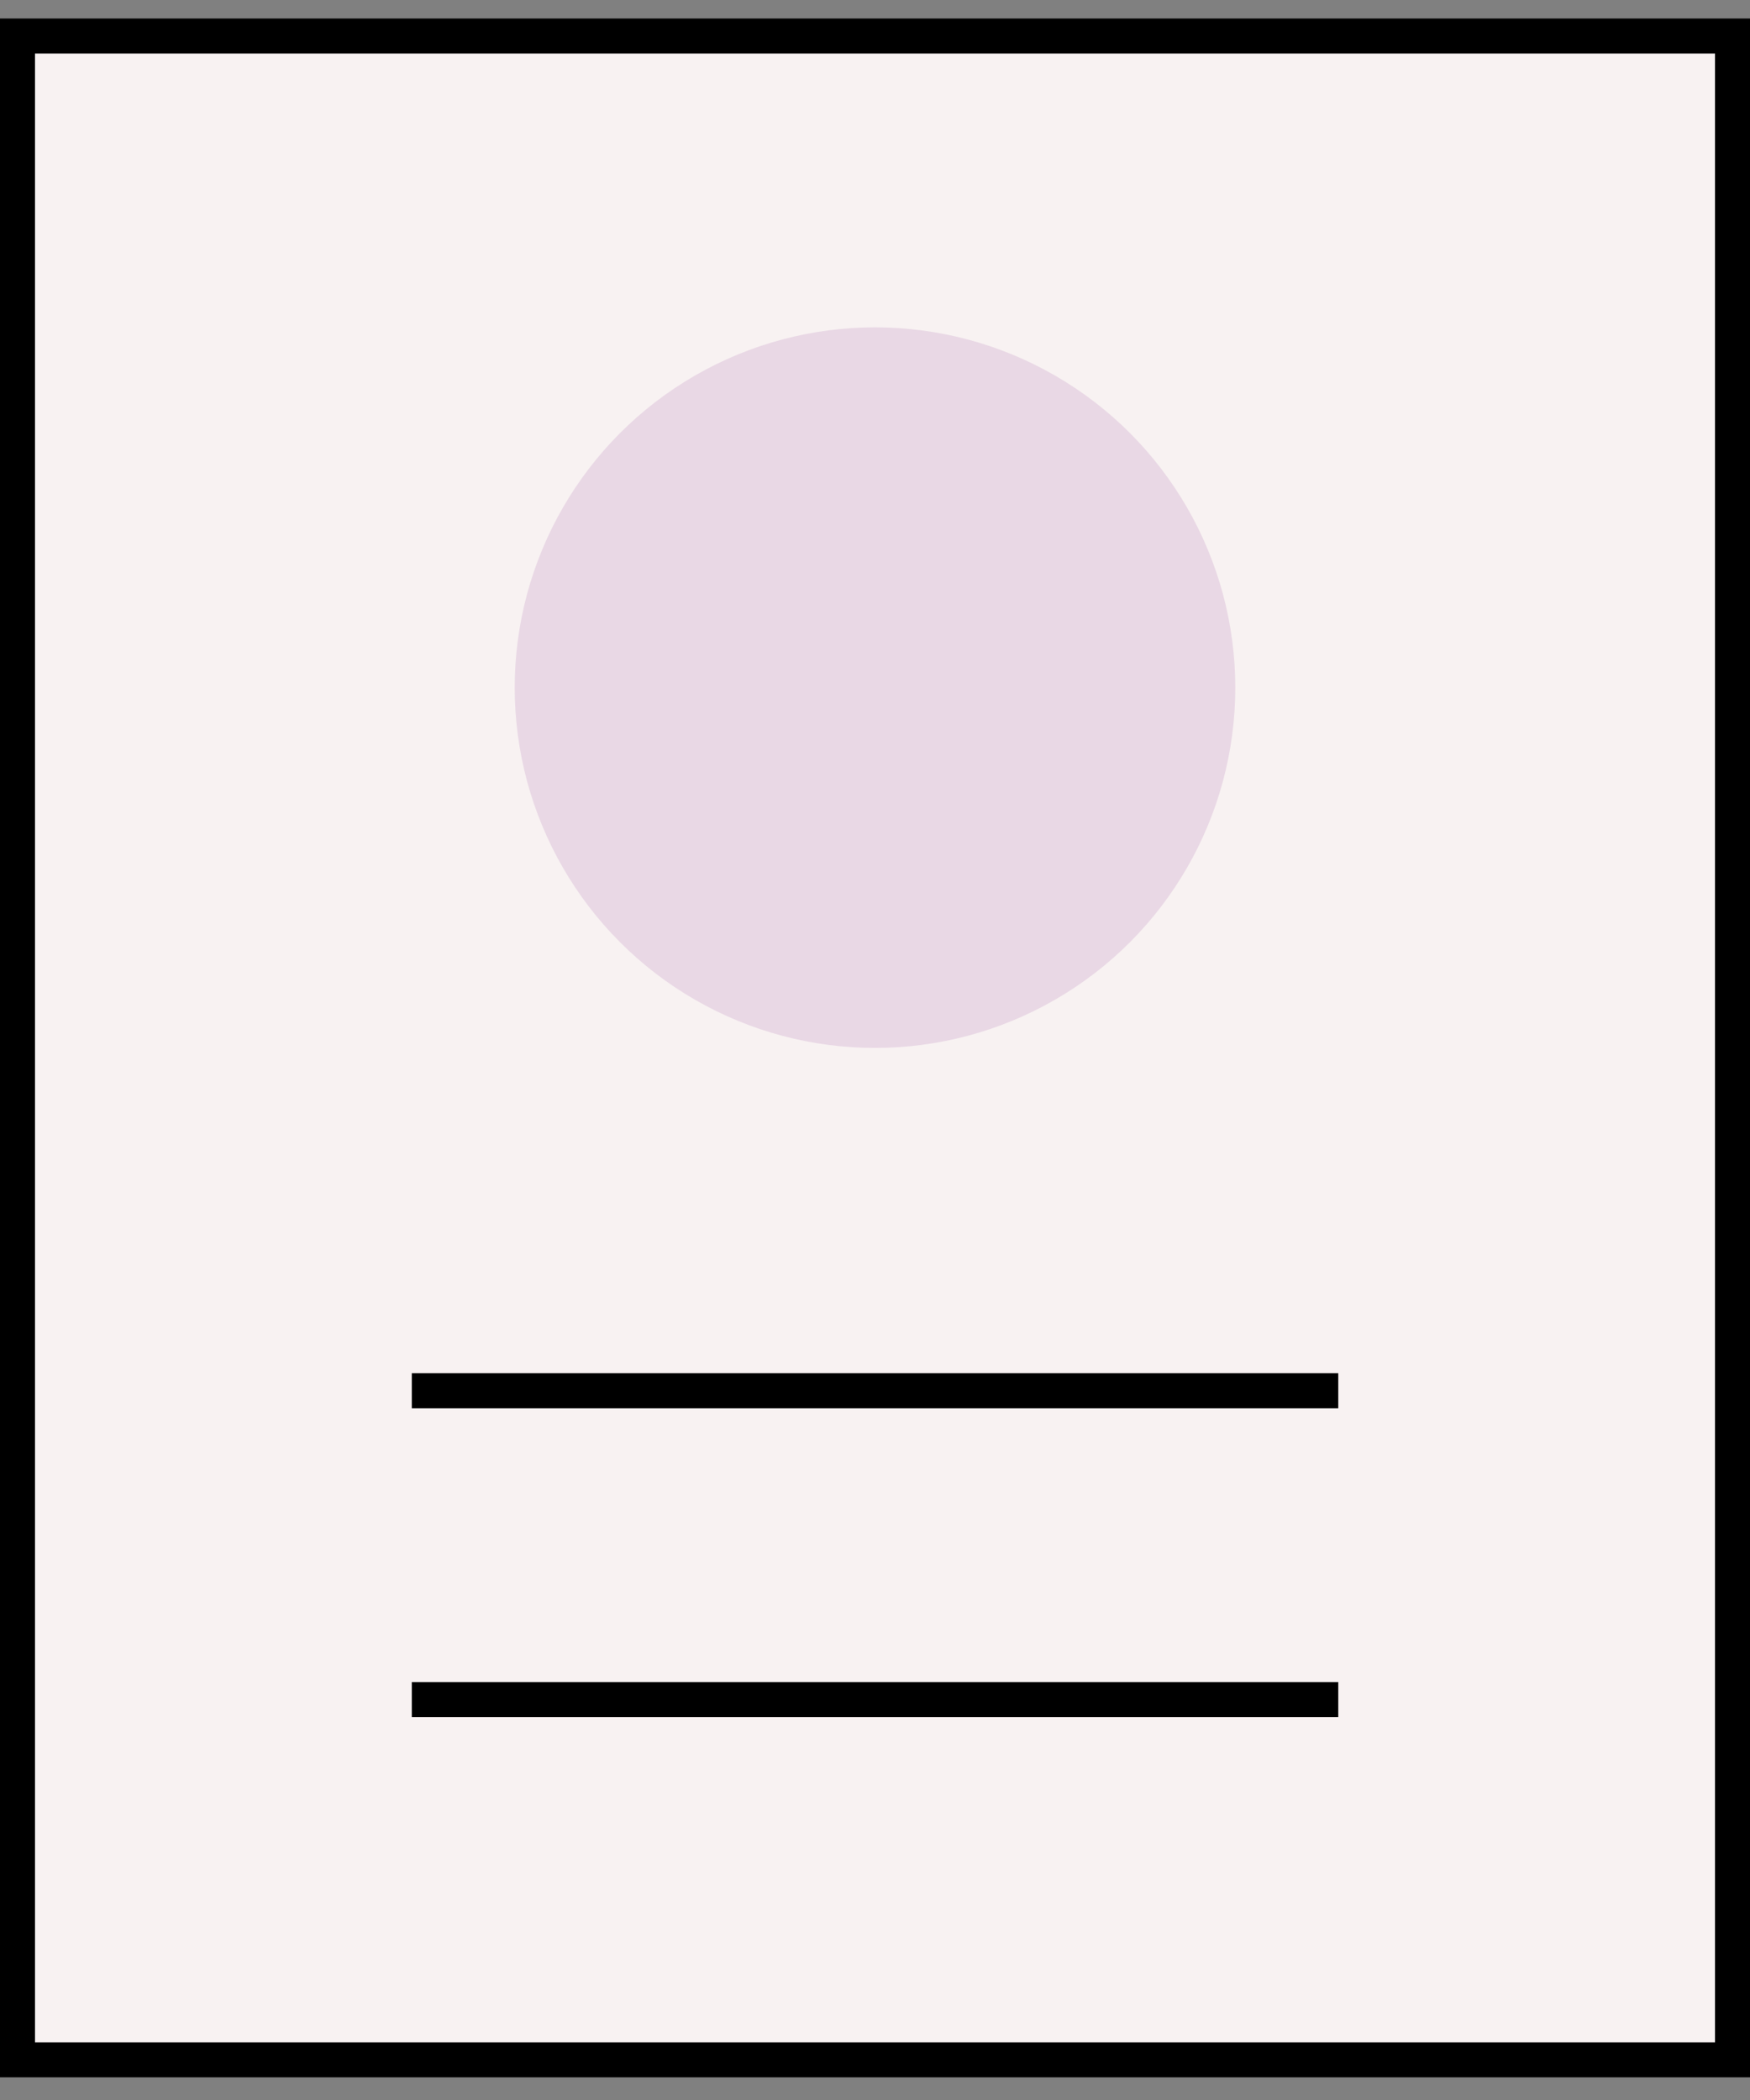
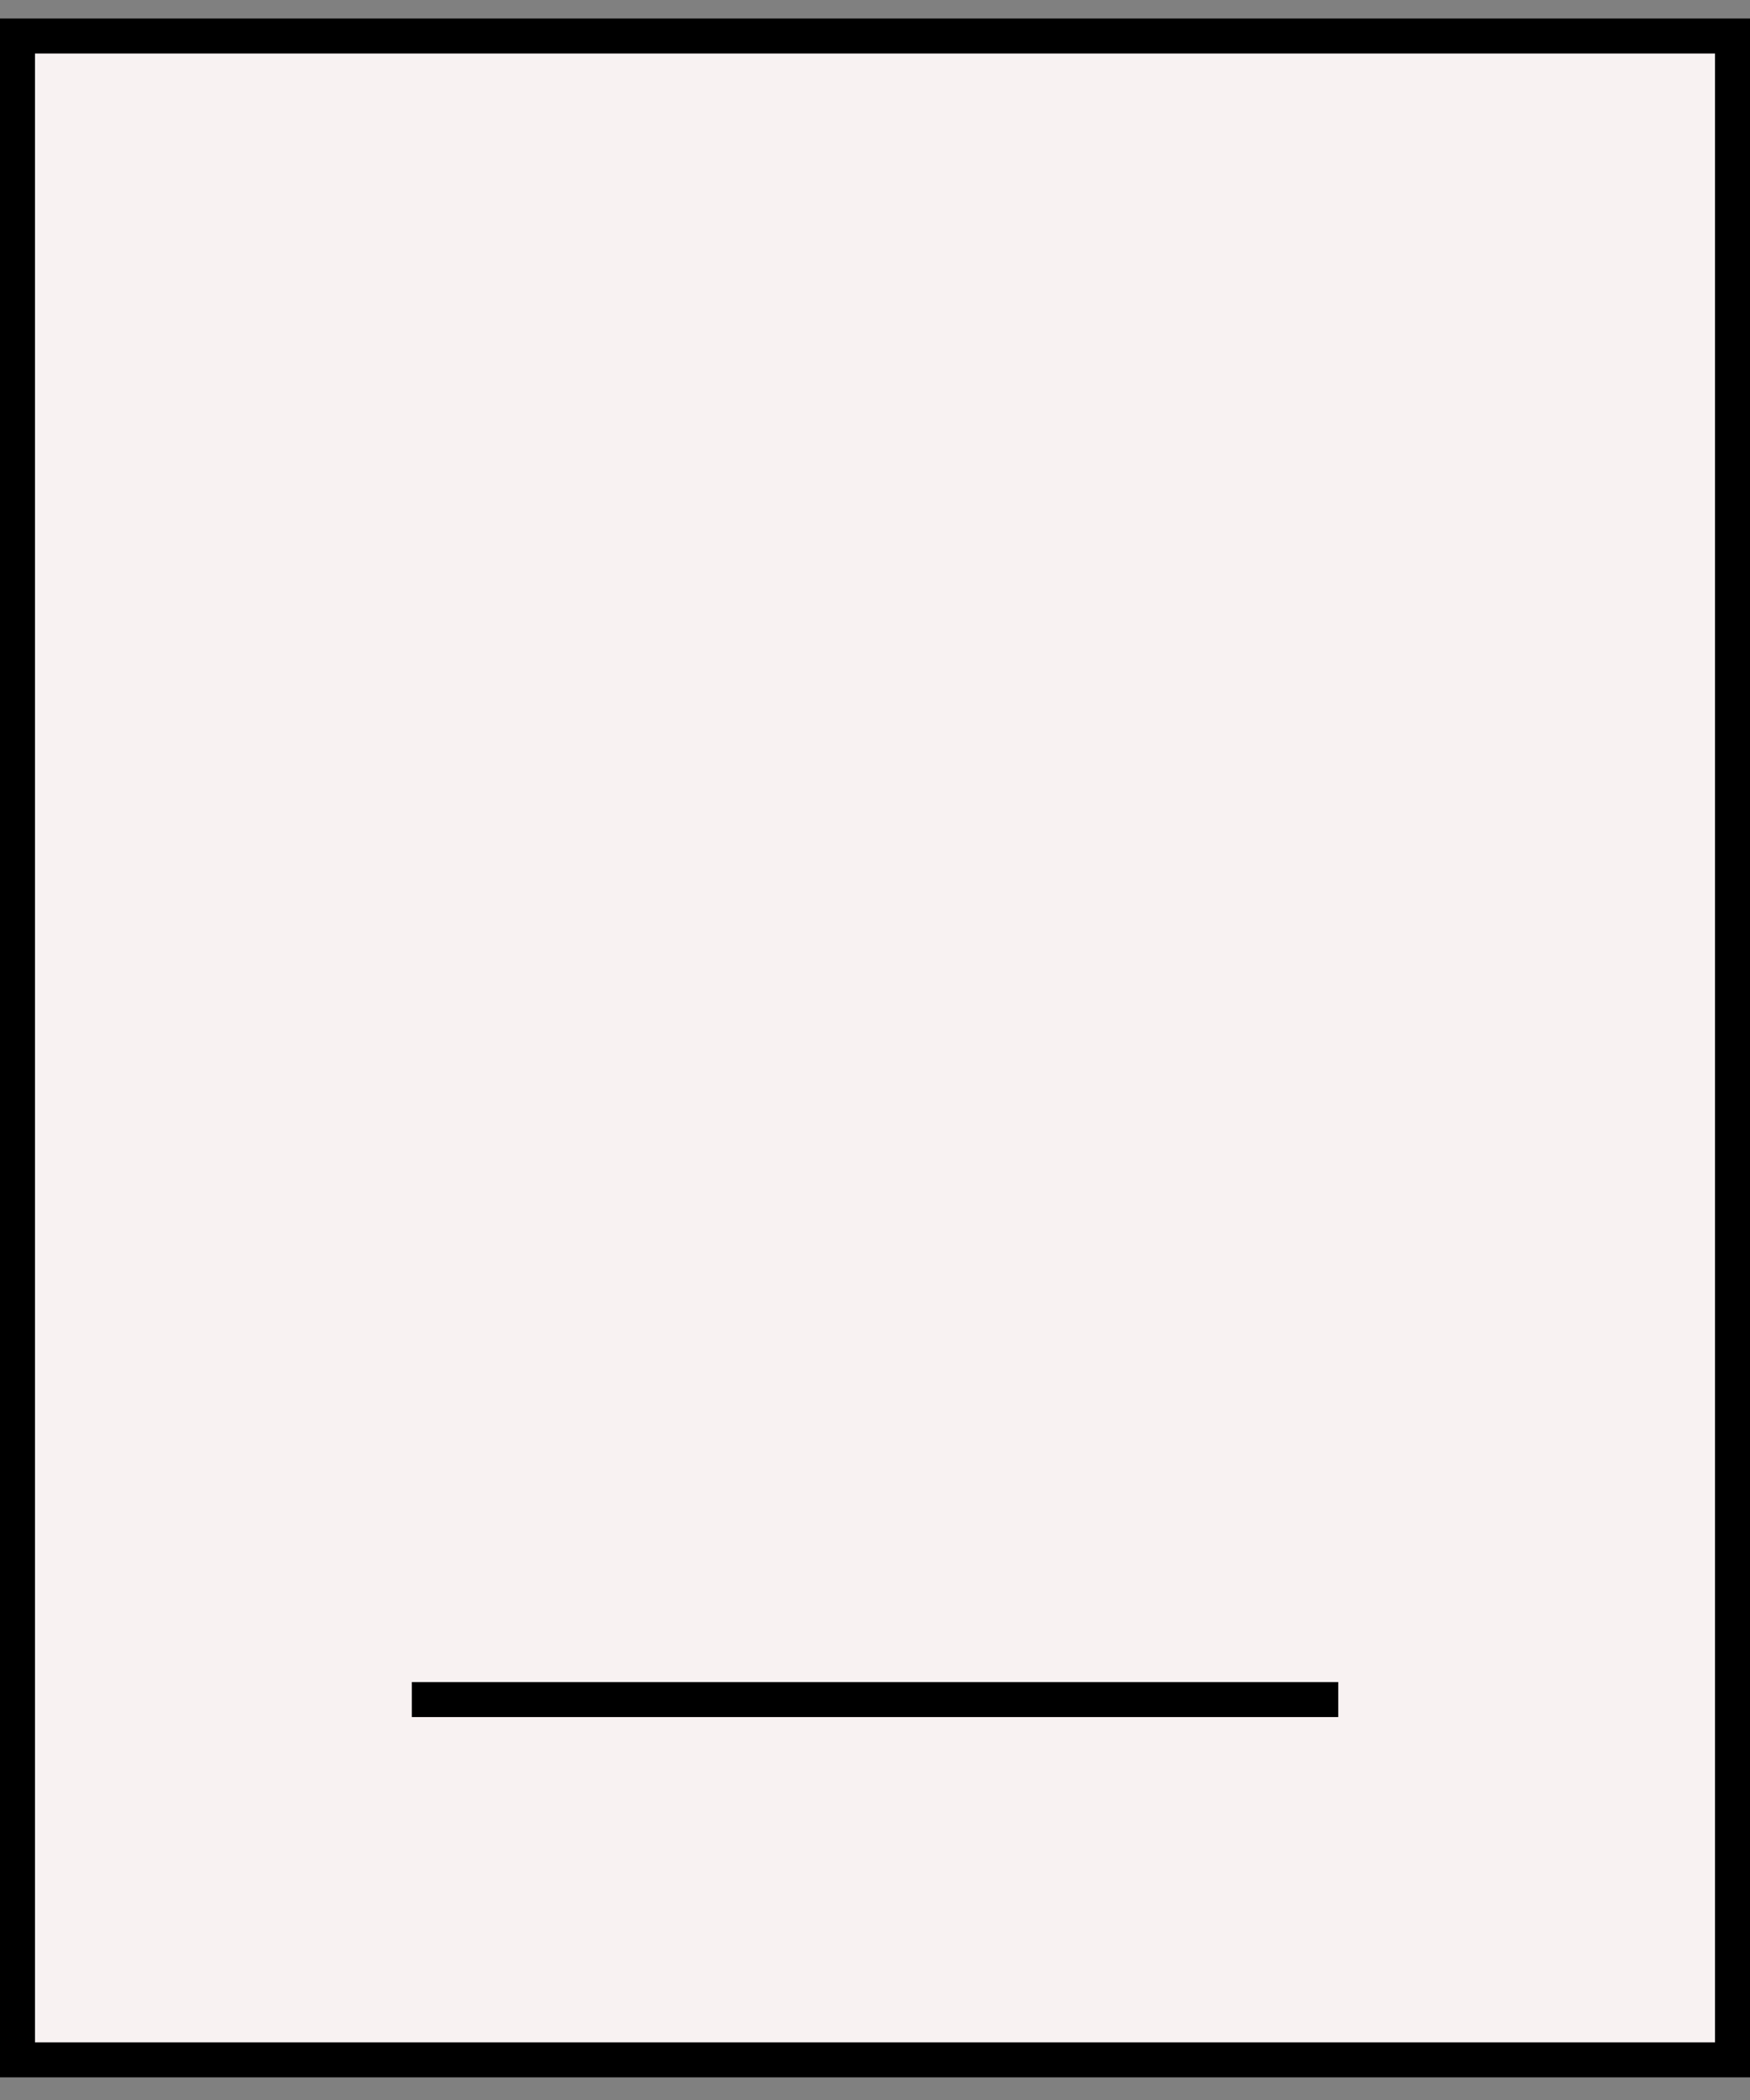
<svg xmlns="http://www.w3.org/2000/svg" width="50" height="60" viewBox="0 0 50 60" fill="none">
  <rect x="0" y="0" width="50" height="60" fill="#808080" stroke="none" />
  <path d="M0.5 1.029H49.5V58.853H0.5V1.029Z" fill="#F8F2F2" stroke="black" />
-   <circle cx="25" cy="19.647" r="10.294" fill="#E9D8E5" />
-   <line x1="11.766" y1="39.735" x2="38.236" y2="39.735" stroke="black" />
  <line x1="11.766" y1="48.559" x2="38.236" y2="48.559" stroke="black" />
</svg>